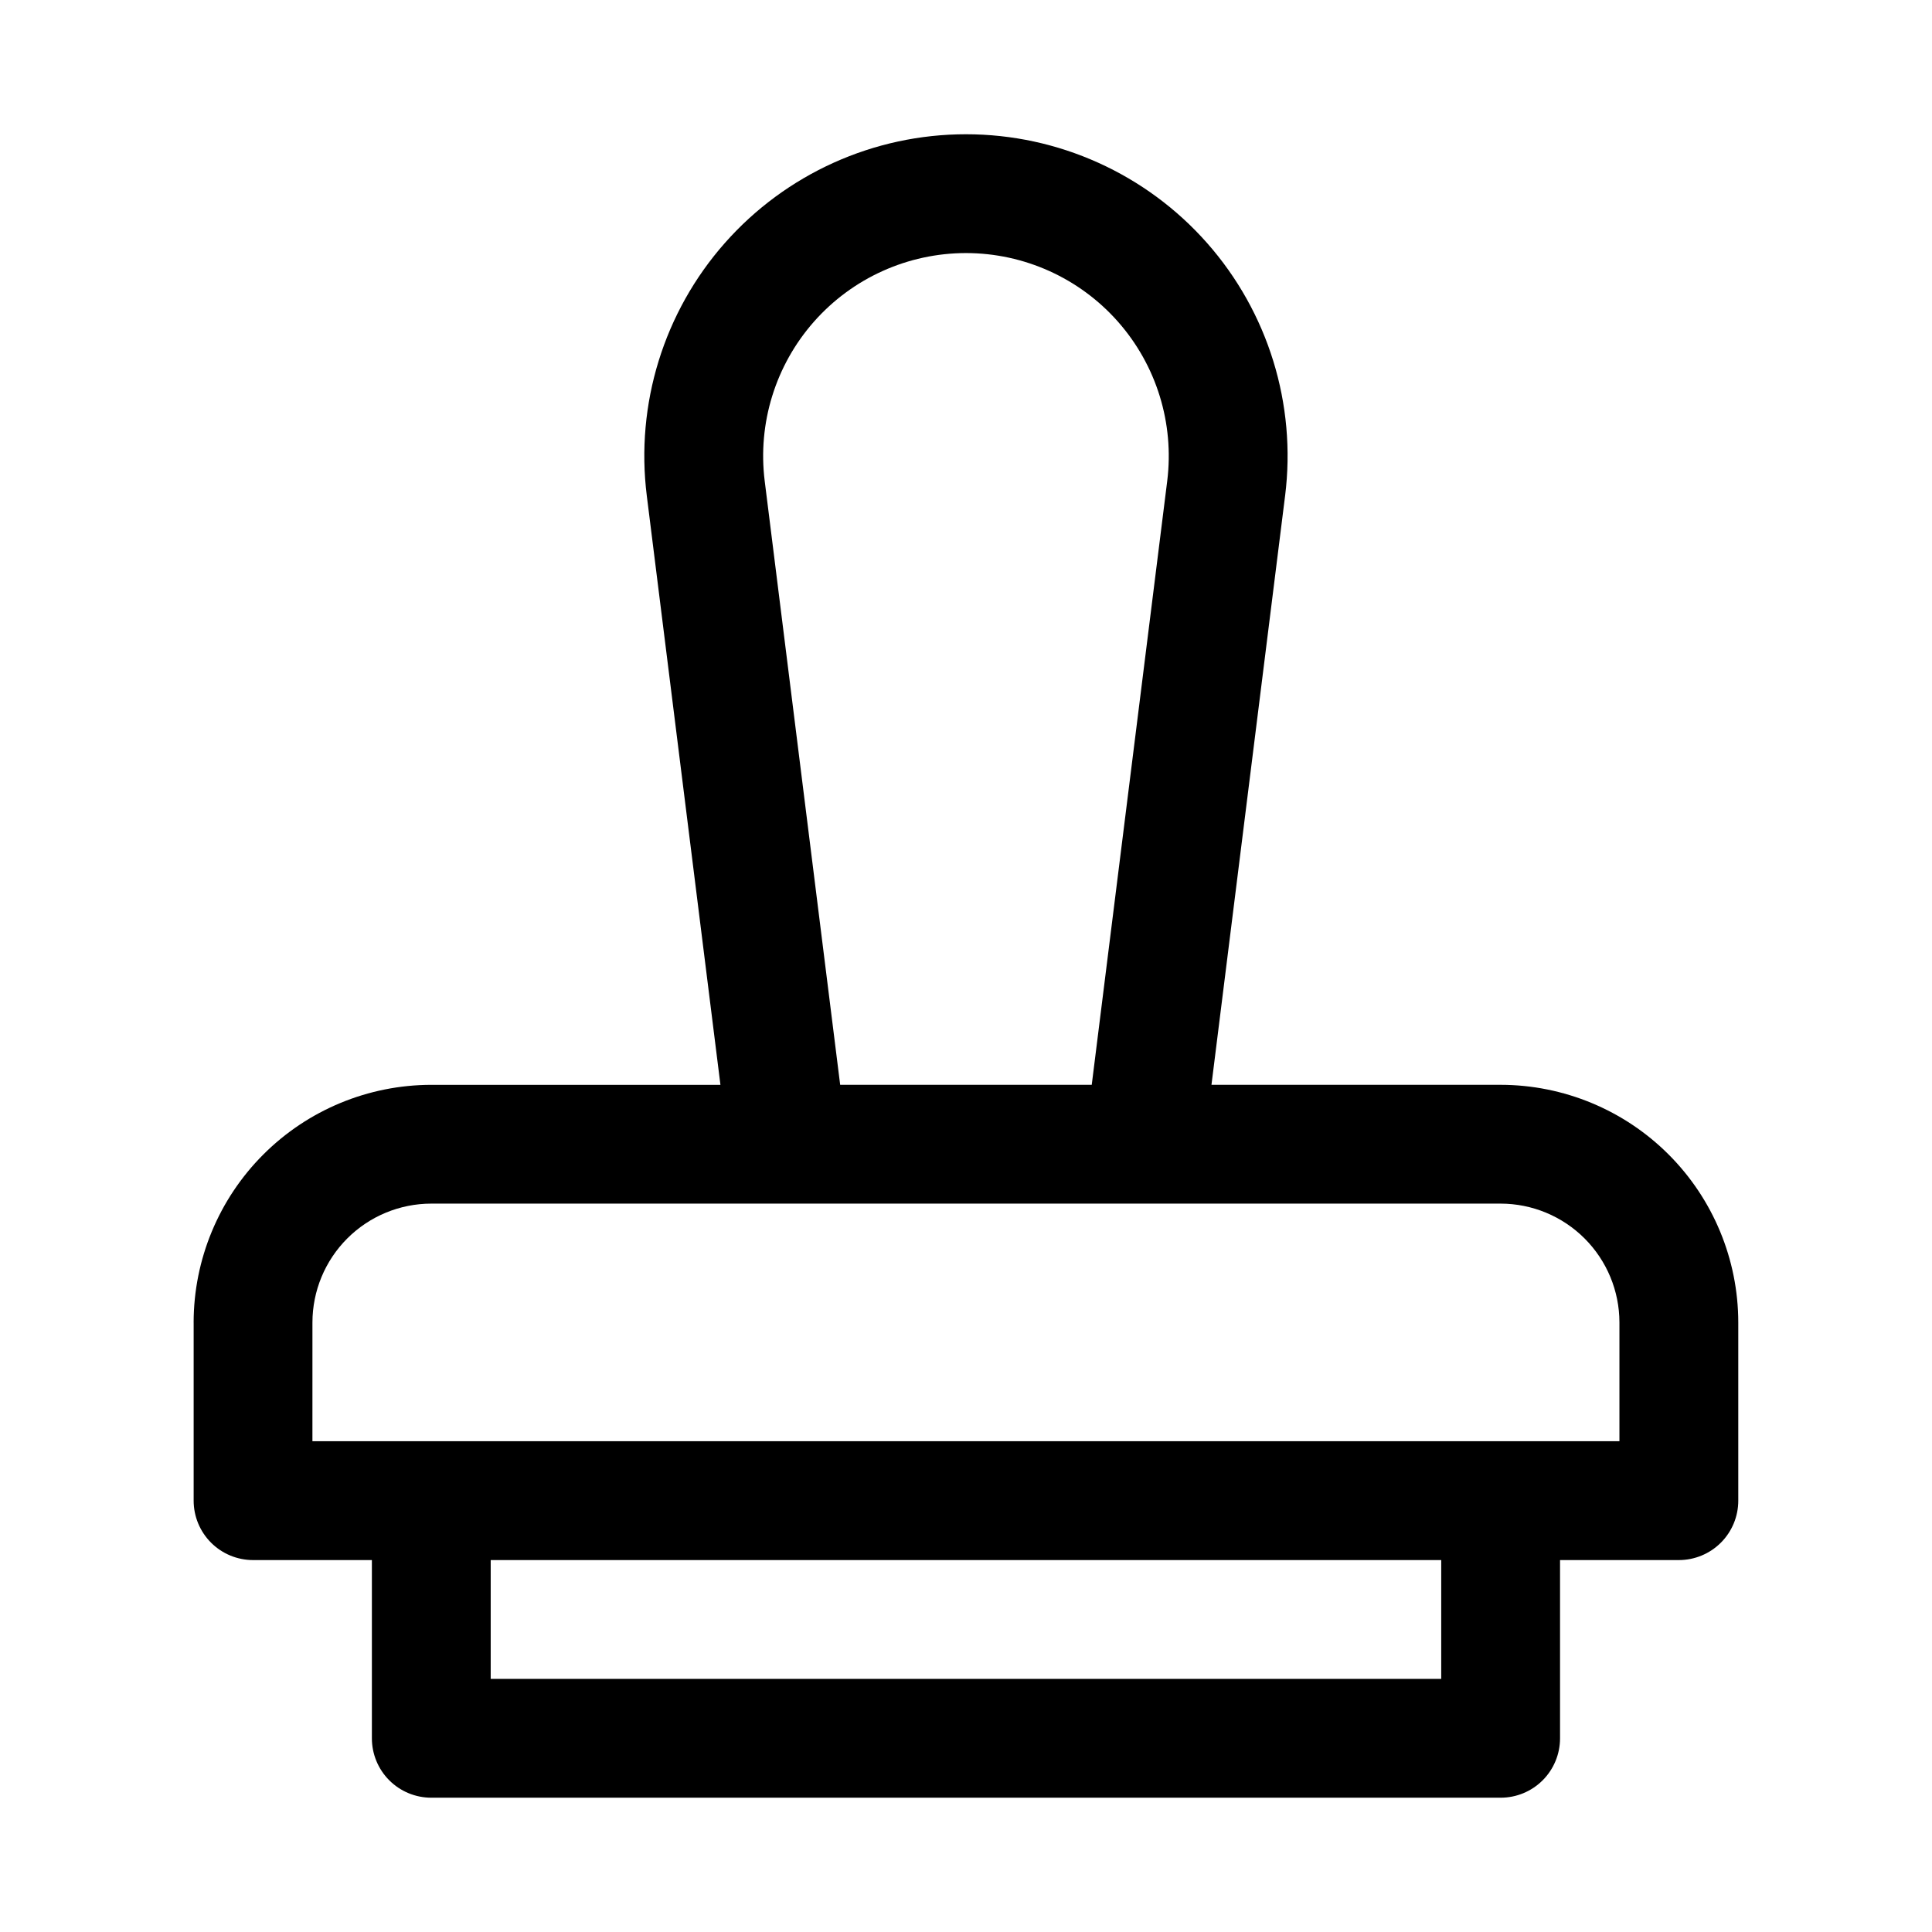
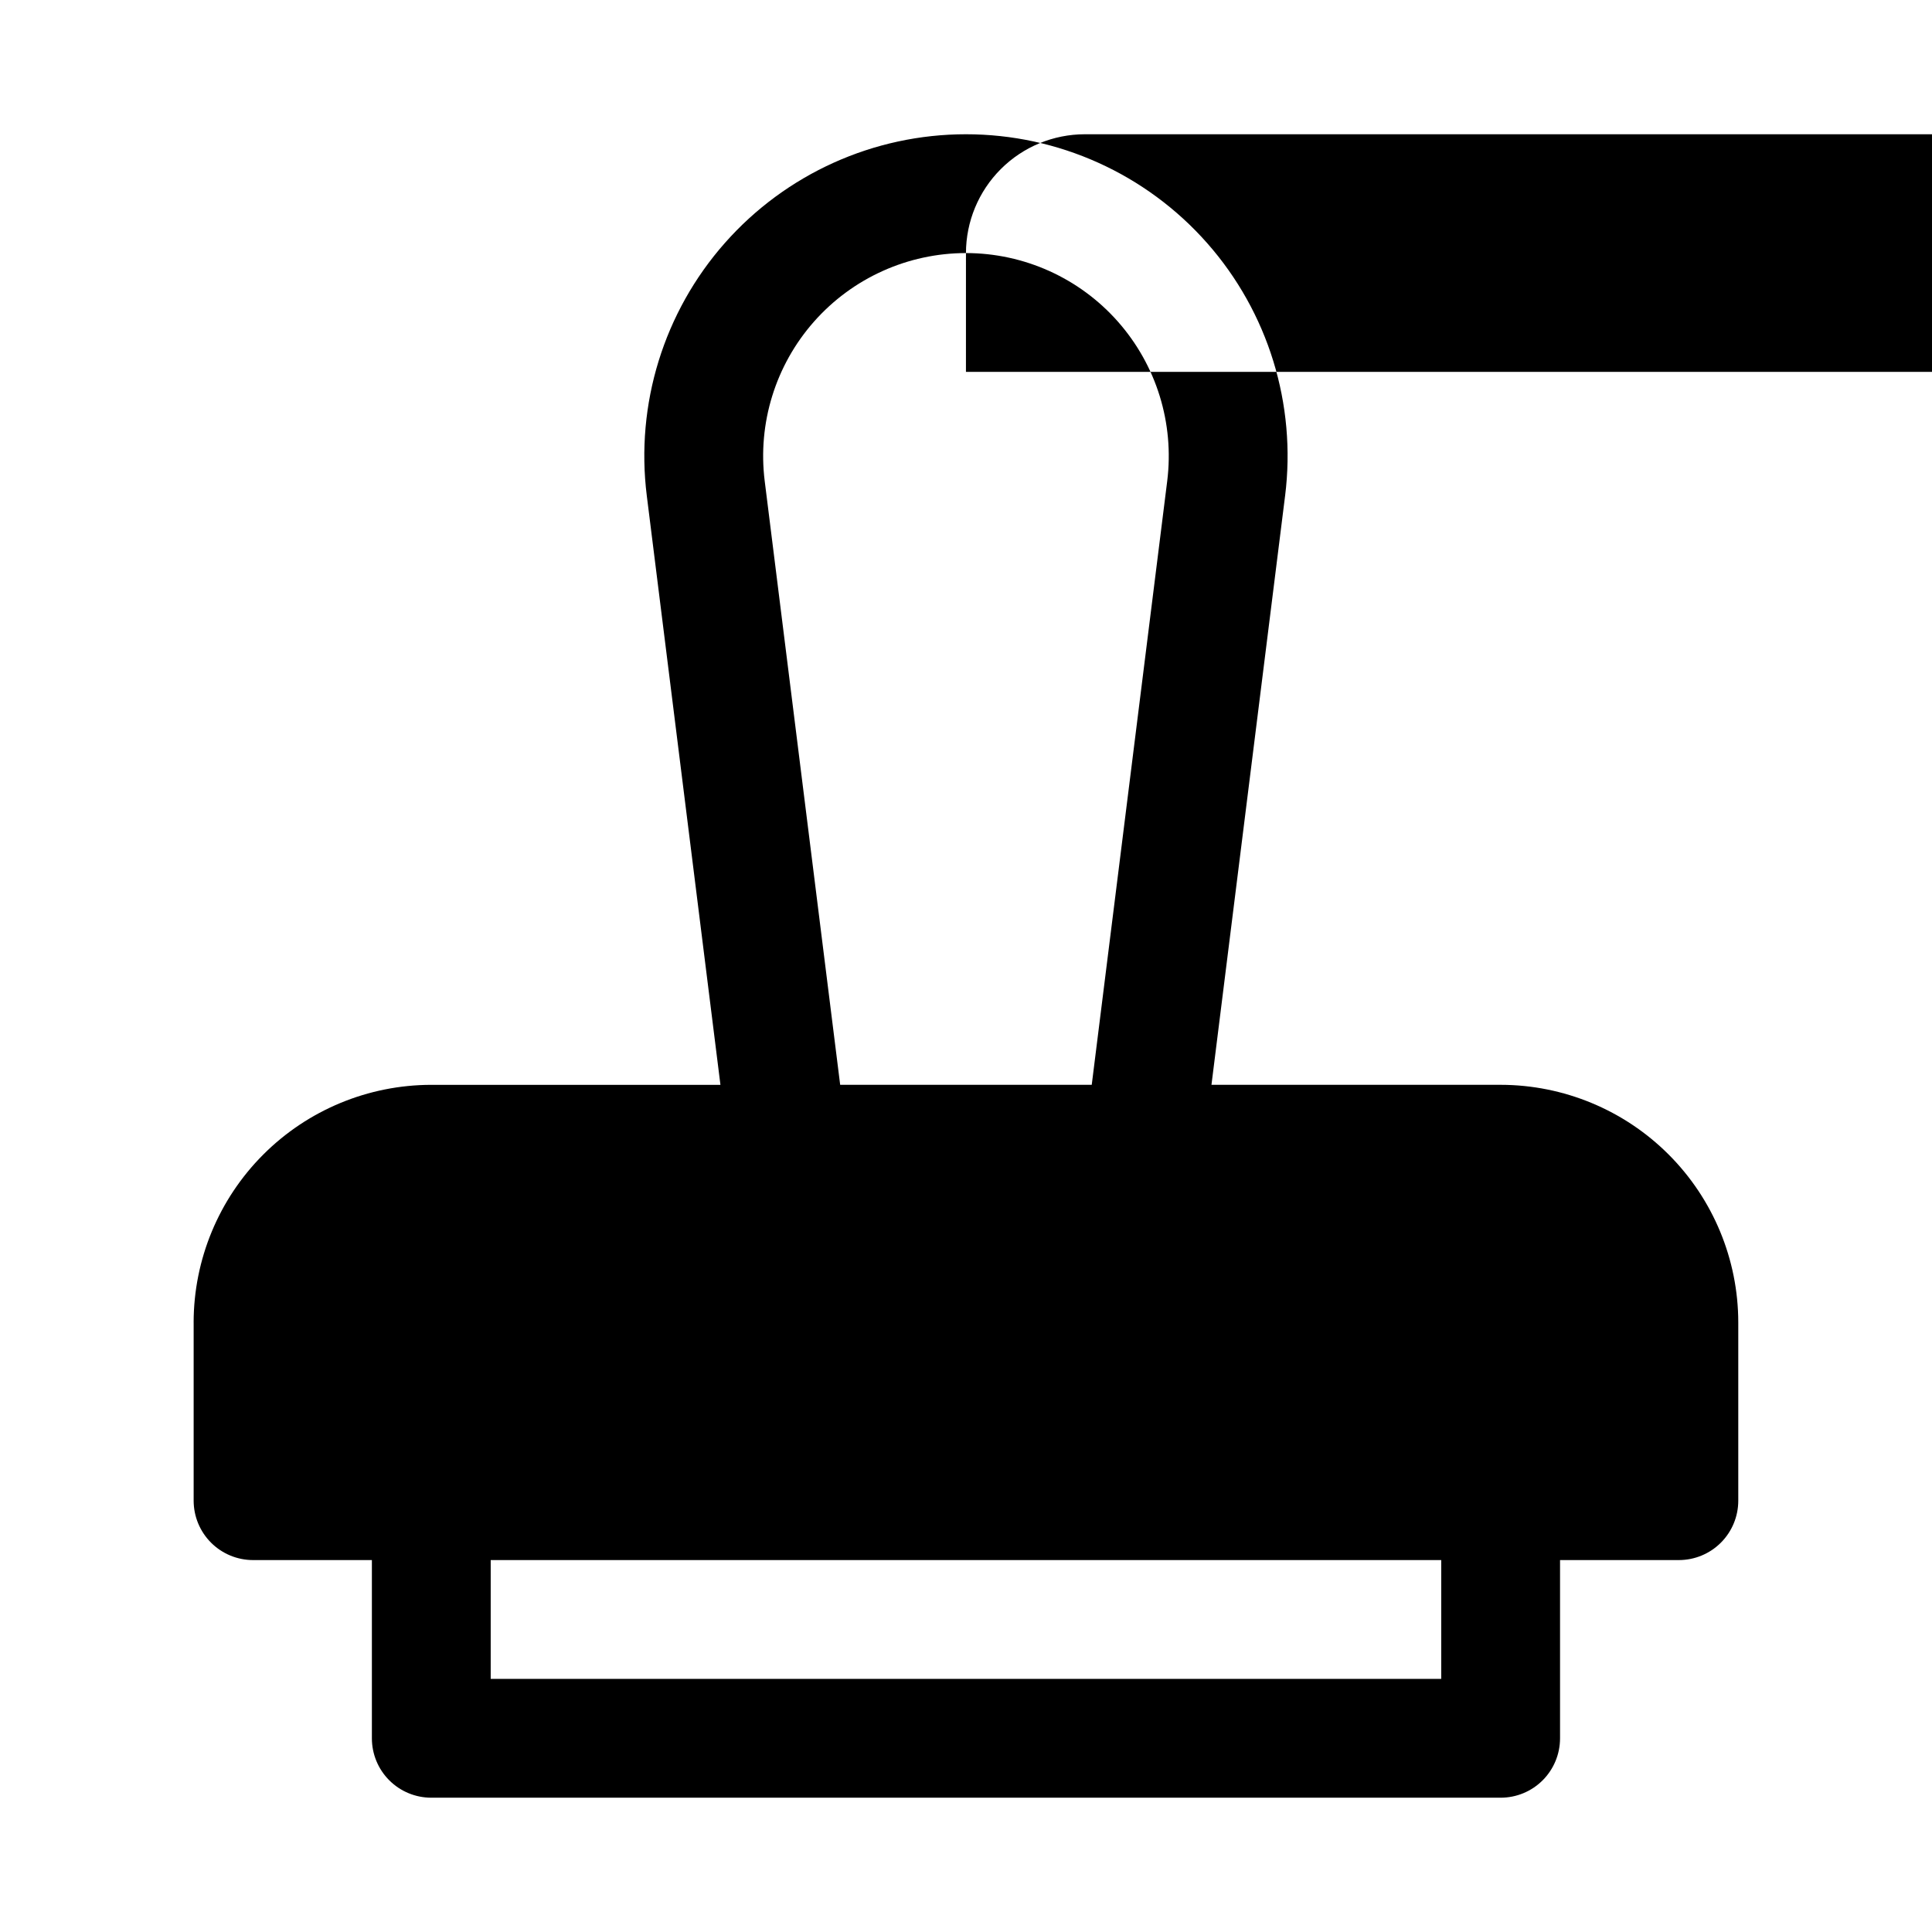
<svg xmlns="http://www.w3.org/2000/svg" fill="#000000" width="800px" height="800px" version="1.1" viewBox="144 144 512 512">
-   <path d="m195.32 494.46v47.234c0 4.176 1.66 8.18 4.613 11.133s6.957 4.609 11.133 4.609h31.488v47.234c0 4.176 1.656 8.18 4.609 11.133 2.953 2.953 6.957 4.609 11.133 4.609h283.39c4.176 0 8.18-1.656 11.133-4.609 2.953-2.953 4.609-6.957 4.609-11.133v-47.234h31.488c4.176 0 8.18-1.656 11.133-4.609s4.613-6.957 4.613-11.133v-47.234c-0.016-16.695-6.656-32.703-18.465-44.512-11.805-11.805-27.816-18.445-44.512-18.461h-76.633l19.512-156.1 0.004-0.004c3.031-24.258-4.5-48.652-20.68-66.98-16.18-18.328-39.453-28.824-63.898-28.824-24.449 0-47.723 10.496-63.902 28.824-16.18 18.328-23.711 42.723-20.68 66.98l19.516 156.11h-76.633c-16.695 0.016-32.703 6.656-44.512 18.465-11.805 11.805-18.445 27.812-18.465 44.508zm330.62 94.465h-251.9v-31.488h251.9zm-125.95-377.86c15.41 0.008 30.082 6.629 40.281 18.184 10.203 11.555 14.953 26.93 13.055 42.223l-20.004 160.01h-66.668l-20-160.01c-1.902-15.293 2.852-30.668 13.051-42.223 10.203-11.555 24.871-18.176 40.285-18.184zm-173.19 283.39c0.012-8.348 3.332-16.352 9.234-22.254 5.902-5.902 13.906-9.223 22.254-9.23h283.39c8.348 0.008 16.352 3.332 22.254 9.234 5.902 5.902 9.223 13.902 9.234 22.25v31.488h-346.37z" />
+   <path d="m195.32 494.46v47.234c0 4.176 1.66 8.18 4.613 11.133s6.957 4.609 11.133 4.609h31.488v47.234c0 4.176 1.656 8.18 4.609 11.133 2.953 2.953 6.957 4.609 11.133 4.609h283.39c4.176 0 8.18-1.656 11.133-4.609 2.953-2.953 4.609-6.957 4.609-11.133v-47.234h31.488c4.176 0 8.18-1.656 11.133-4.609s4.613-6.957 4.613-11.133v-47.234c-0.016-16.695-6.656-32.703-18.465-44.512-11.805-11.805-27.816-18.445-44.512-18.461h-76.633l19.512-156.1 0.004-0.004c3.031-24.258-4.5-48.652-20.68-66.98-16.18-18.328-39.453-28.824-63.898-28.824-24.449 0-47.723 10.496-63.902 28.824-16.18 18.328-23.711 42.723-20.68 66.98l19.516 156.11h-76.633c-16.695 0.016-32.703 6.656-44.512 18.465-11.805 11.805-18.445 27.812-18.465 44.508zm330.62 94.465h-251.9v-31.488h251.9zm-125.95-377.86c15.41 0.008 30.082 6.629 40.281 18.184 10.203 11.555 14.953 26.93 13.055 42.223l-20.004 160.01h-66.668l-20-160.01c-1.902-15.293 2.852-30.668 13.051-42.223 10.203-11.555 24.871-18.176 40.285-18.184zc0.012-8.348 3.332-16.352 9.234-22.254 5.902-5.902 13.906-9.223 22.254-9.23h283.39c8.348 0.008 16.352 3.332 22.254 9.234 5.902 5.902 9.223 13.902 9.234 22.25v31.488h-346.37z" />
</svg>